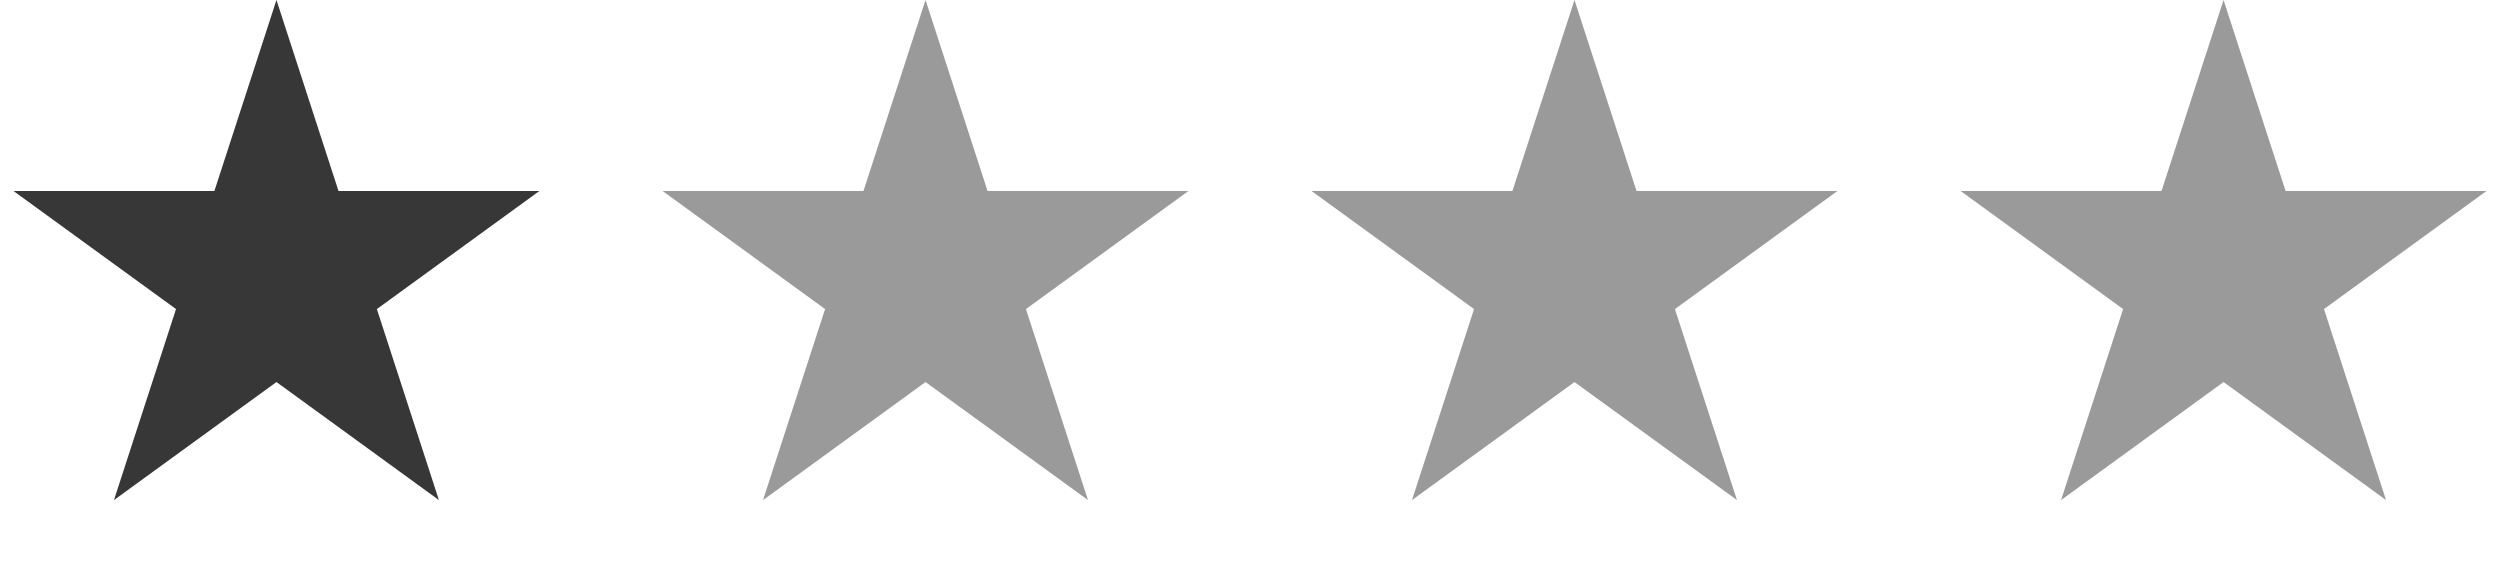
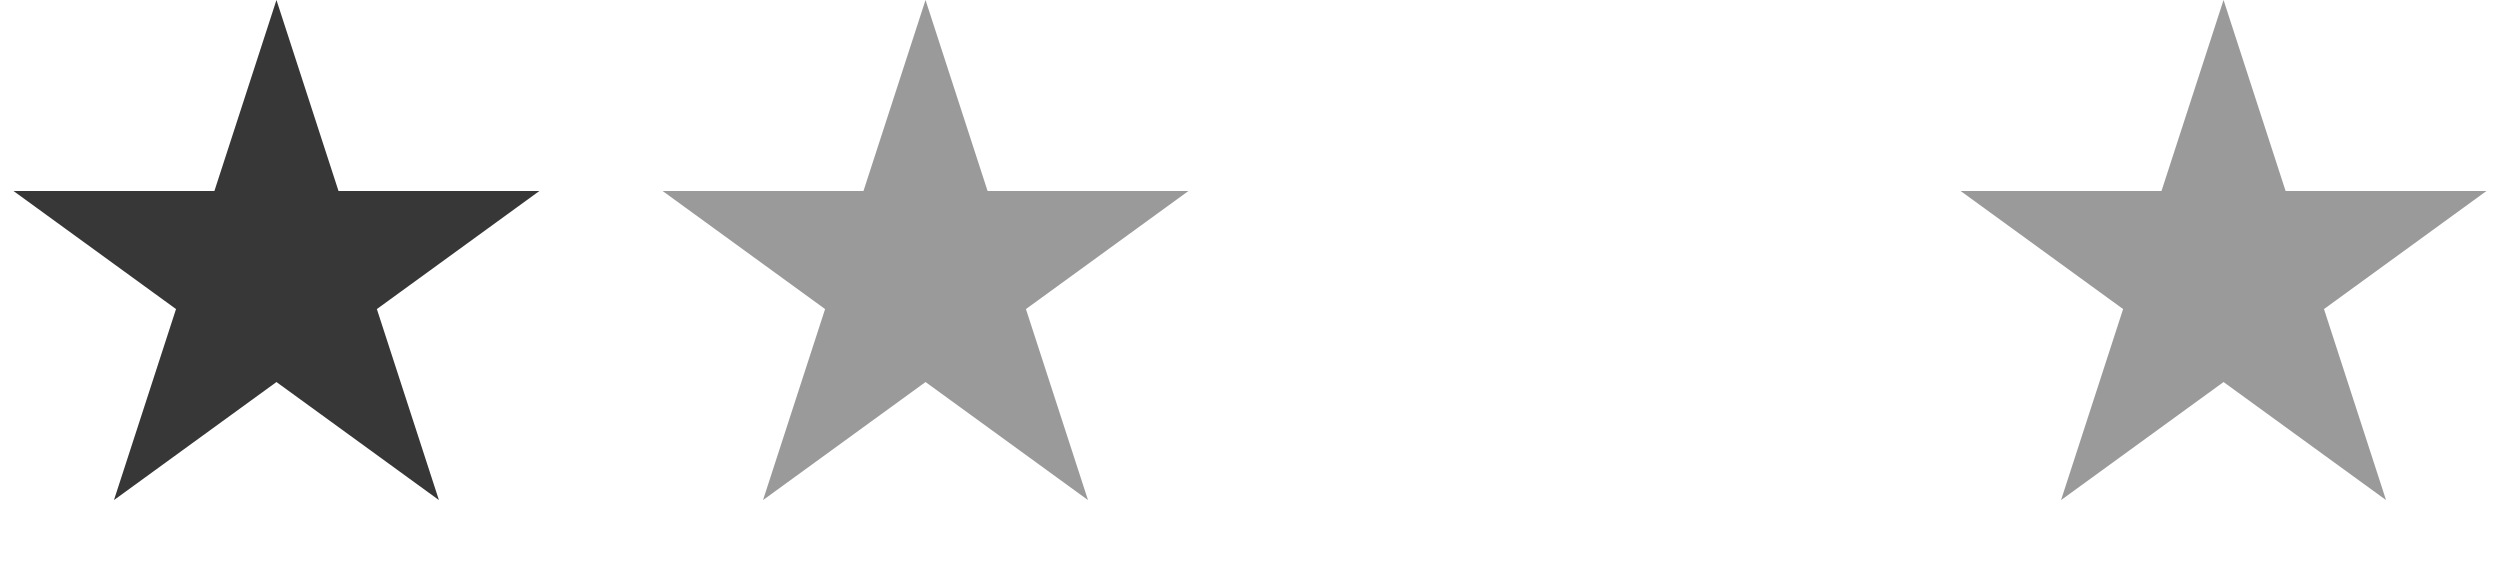
<svg xmlns="http://www.w3.org/2000/svg" width="86" height="20" viewBox="0 0 86 20" fill="none">
  <path d="M9.51 0L11.645 6.571H18.554L12.964 10.632L15.099 17.203L9.51 13.142L3.92 17.203L6.055 10.632L0.465 6.571H7.375L9.51 0Z" fill="#373737" />
  <path d="M31.838 0L33.973 6.571H40.882L35.292 10.632L37.427 17.203L31.838 13.142L26.248 17.203L28.383 10.632L22.794 6.571H29.703L31.838 0Z" fill="#373737" fill-opacity="0.5" />
-   <path d="M54.162 0L56.297 6.571H63.206L57.617 10.632L59.752 17.203L54.162 13.142L48.572 17.203L50.707 10.632L45.118 6.571H52.027L54.162 0Z" fill="#373737" fill-opacity="0.5" />
  <path d="M76.49 0L78.625 6.571H85.534L79.945 10.632L82.08 17.203L76.49 13.142L70.9 17.203L73.035 10.632L67.446 6.571H74.355L76.49 0Z" fill="#373737" fill-opacity="0.5" />
</svg>